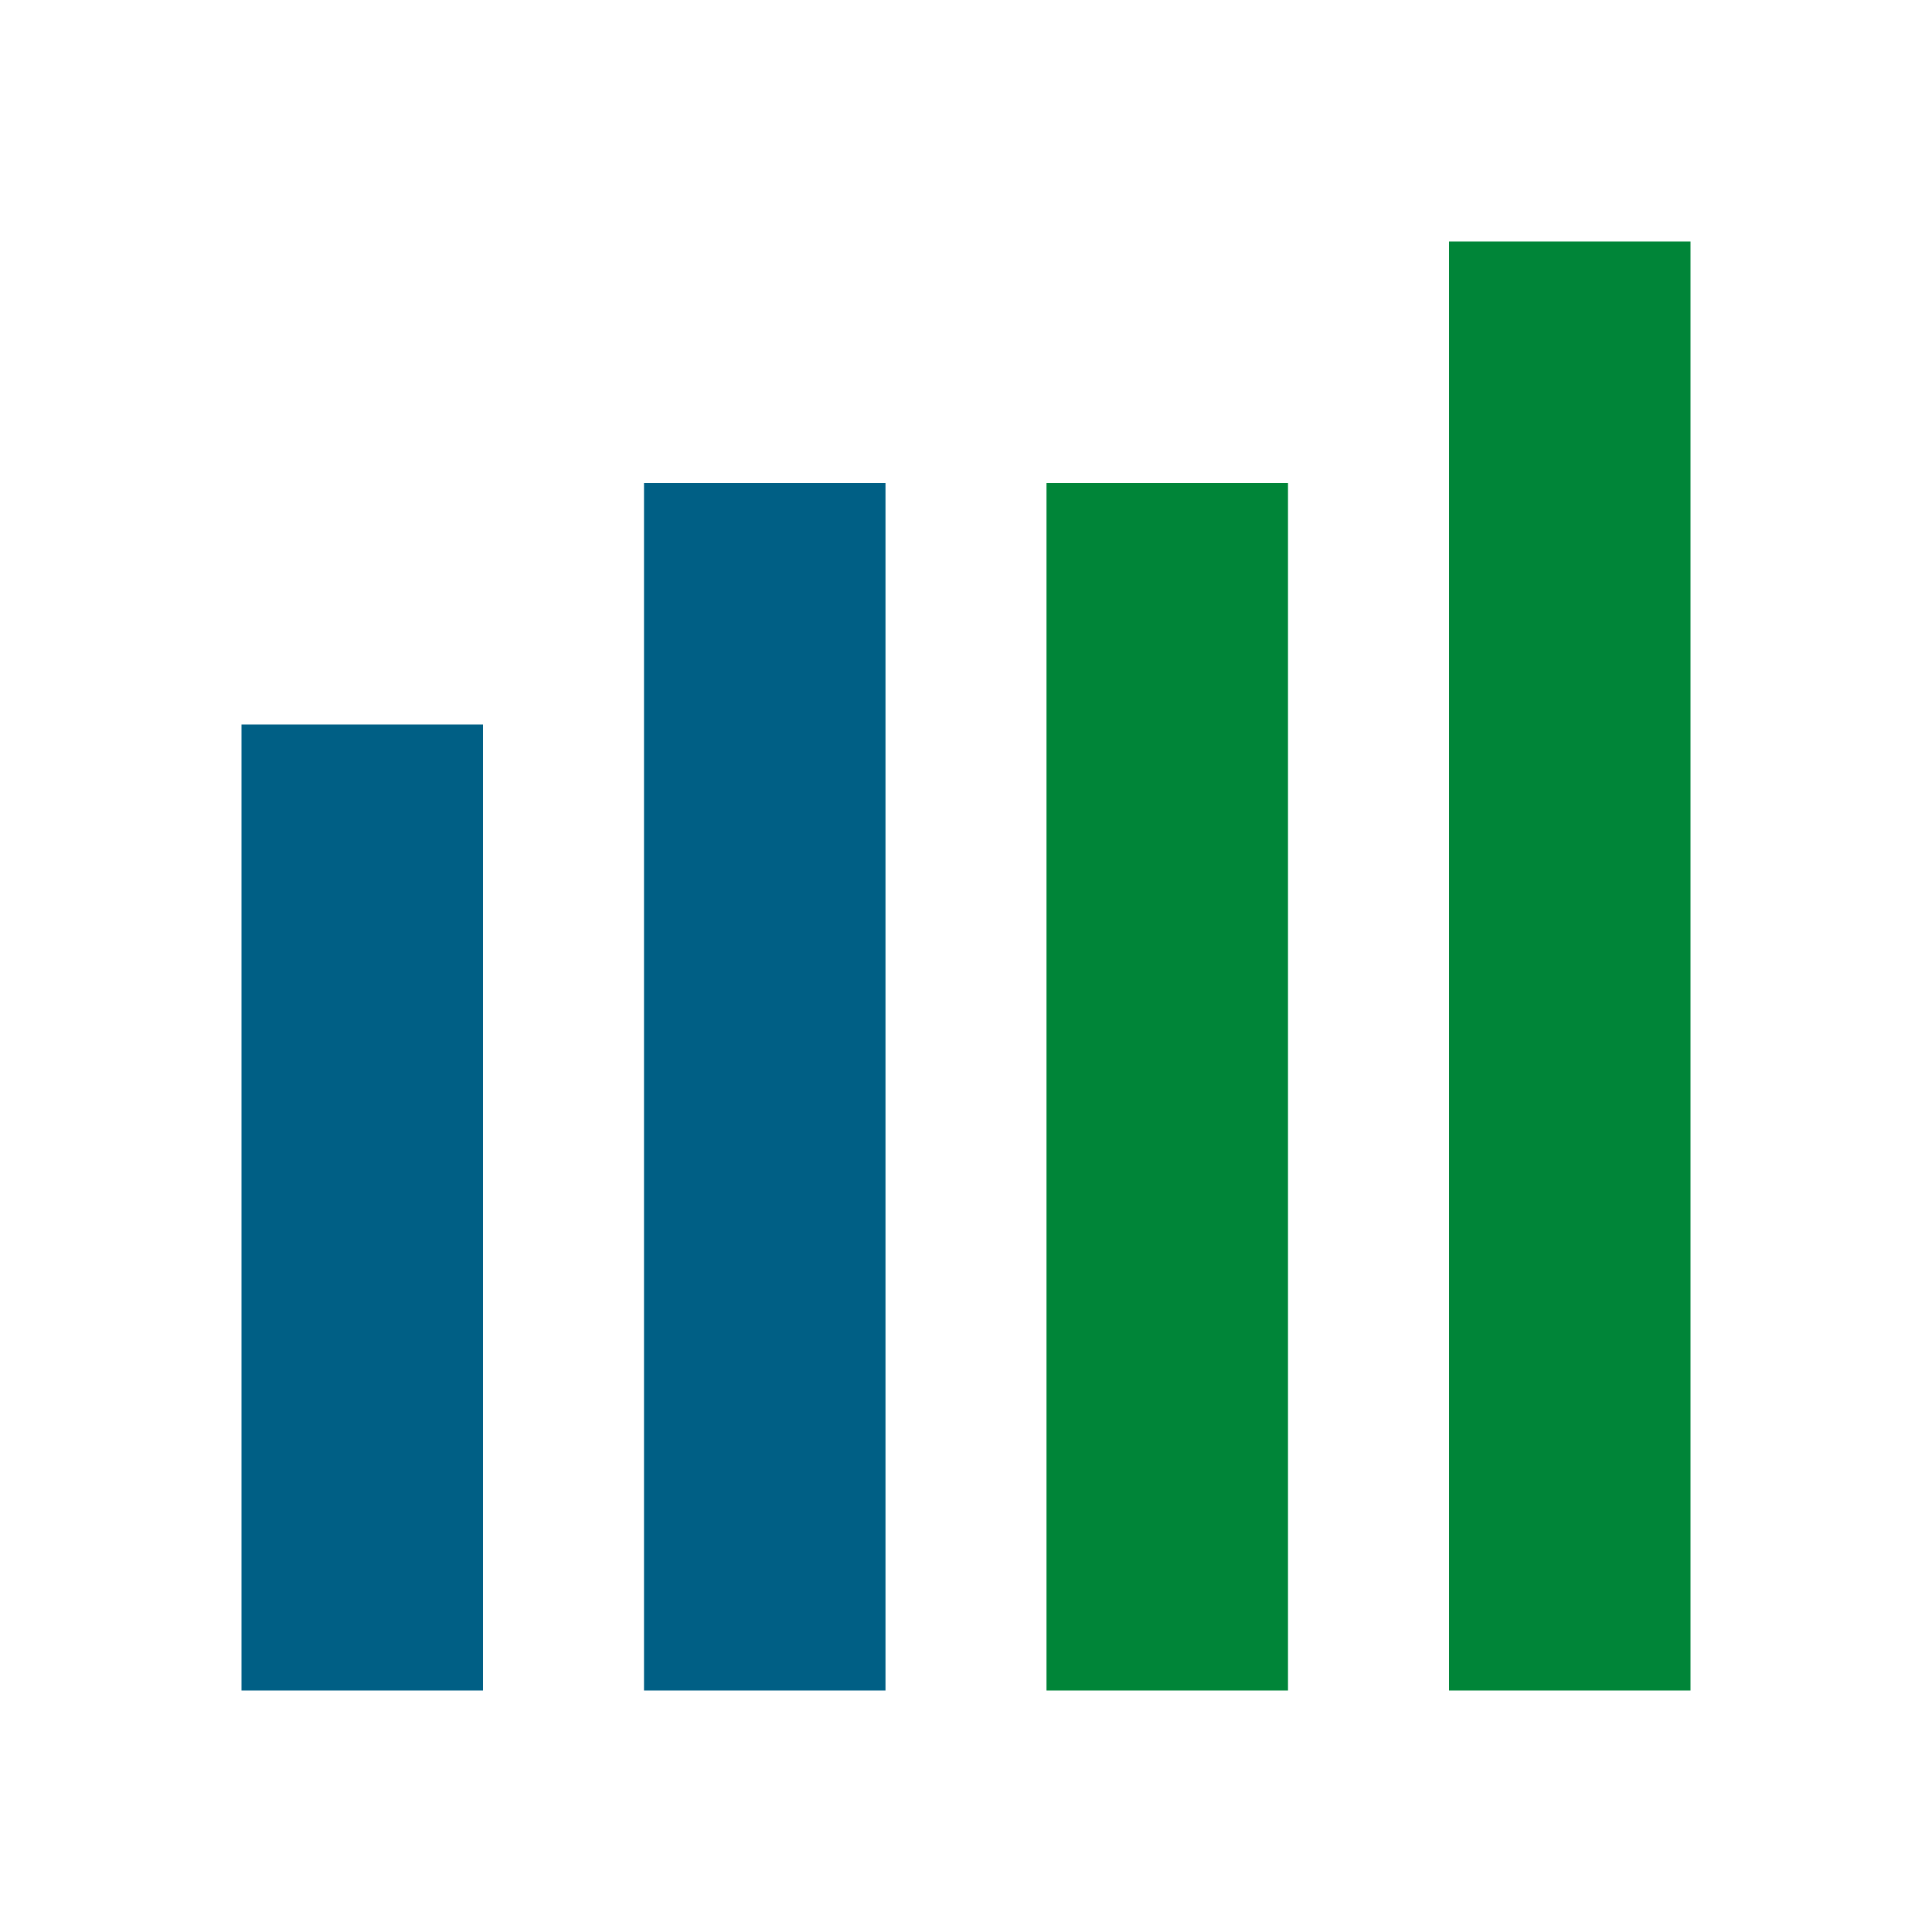
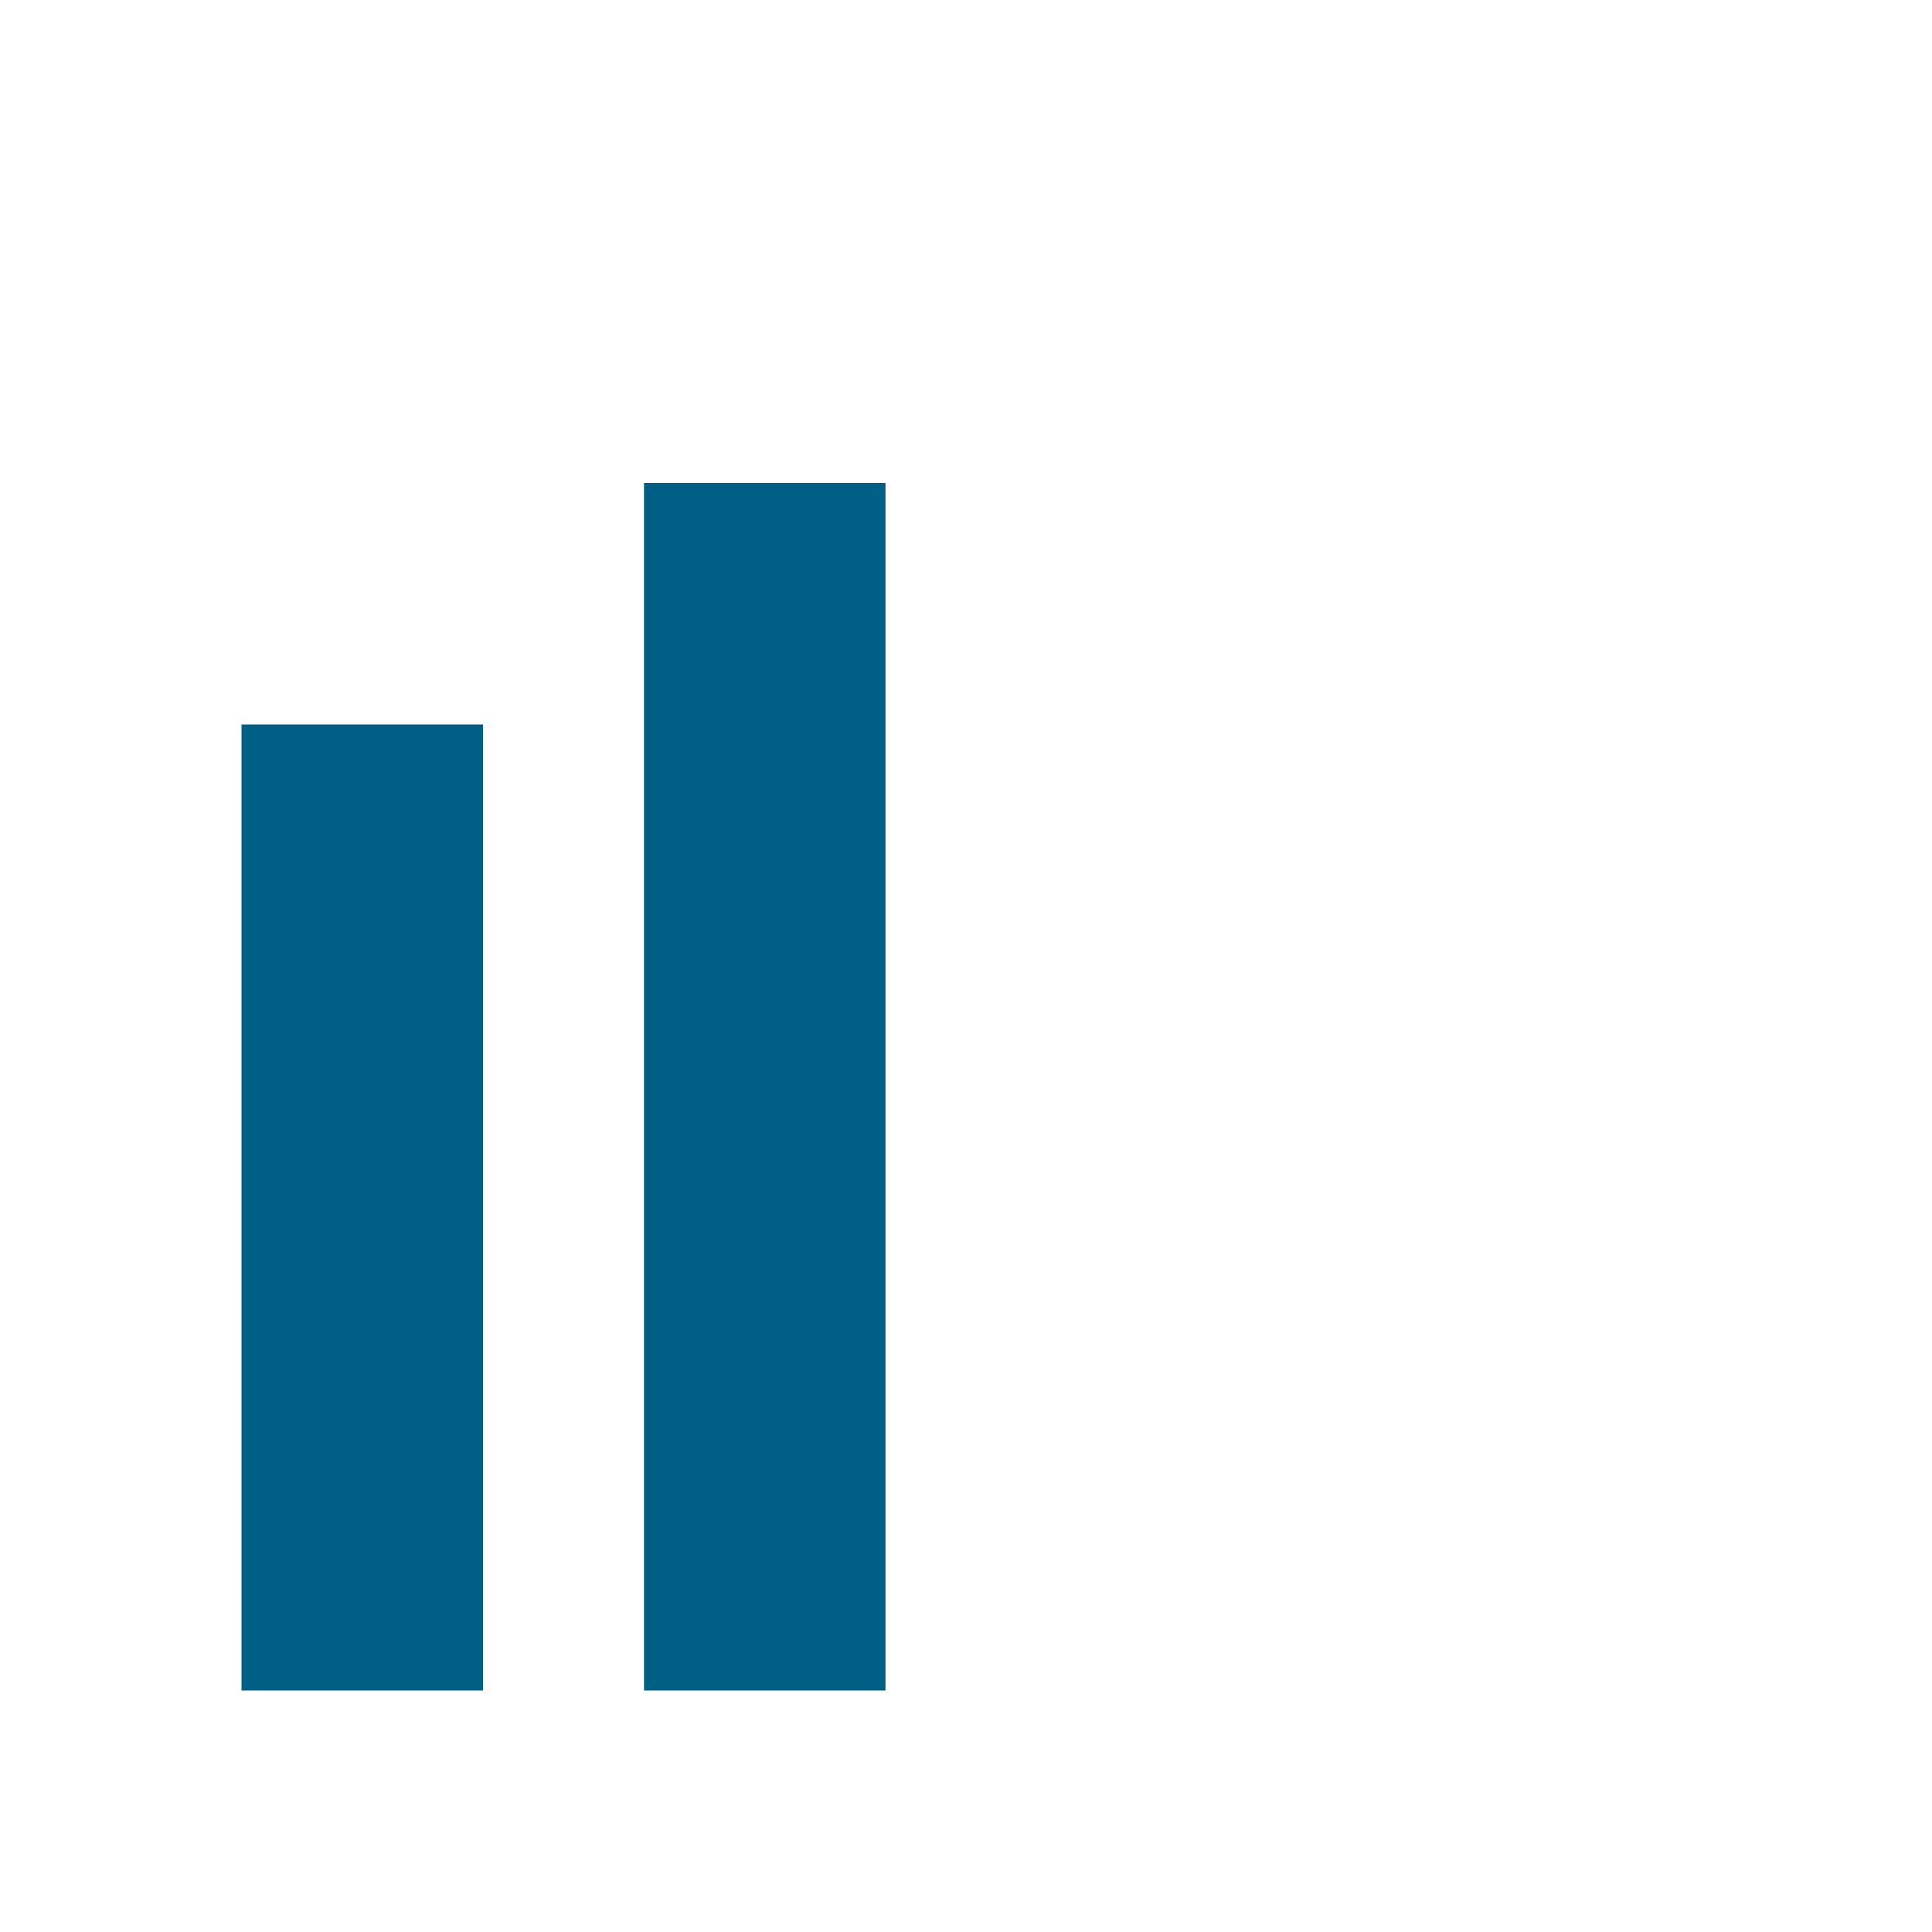
<svg xmlns="http://www.w3.org/2000/svg" version="1.1" x="0px" y="0px" viewBox="0 0 24 24" enable-background="new 0 0 24 24" xml:space="preserve">
  <path fill-rule="evenodd" clip-rule="evenodd" fill="#005F85" d="M3,9h3v12H3V9z M8,6h3v15H8V6z" />
-   <path fill-rule="evenodd" clip-rule="evenodd" fill="#008538" d="M13,6h3v15h-3V6z M18,3h3v18h-3V3z" />
</svg>